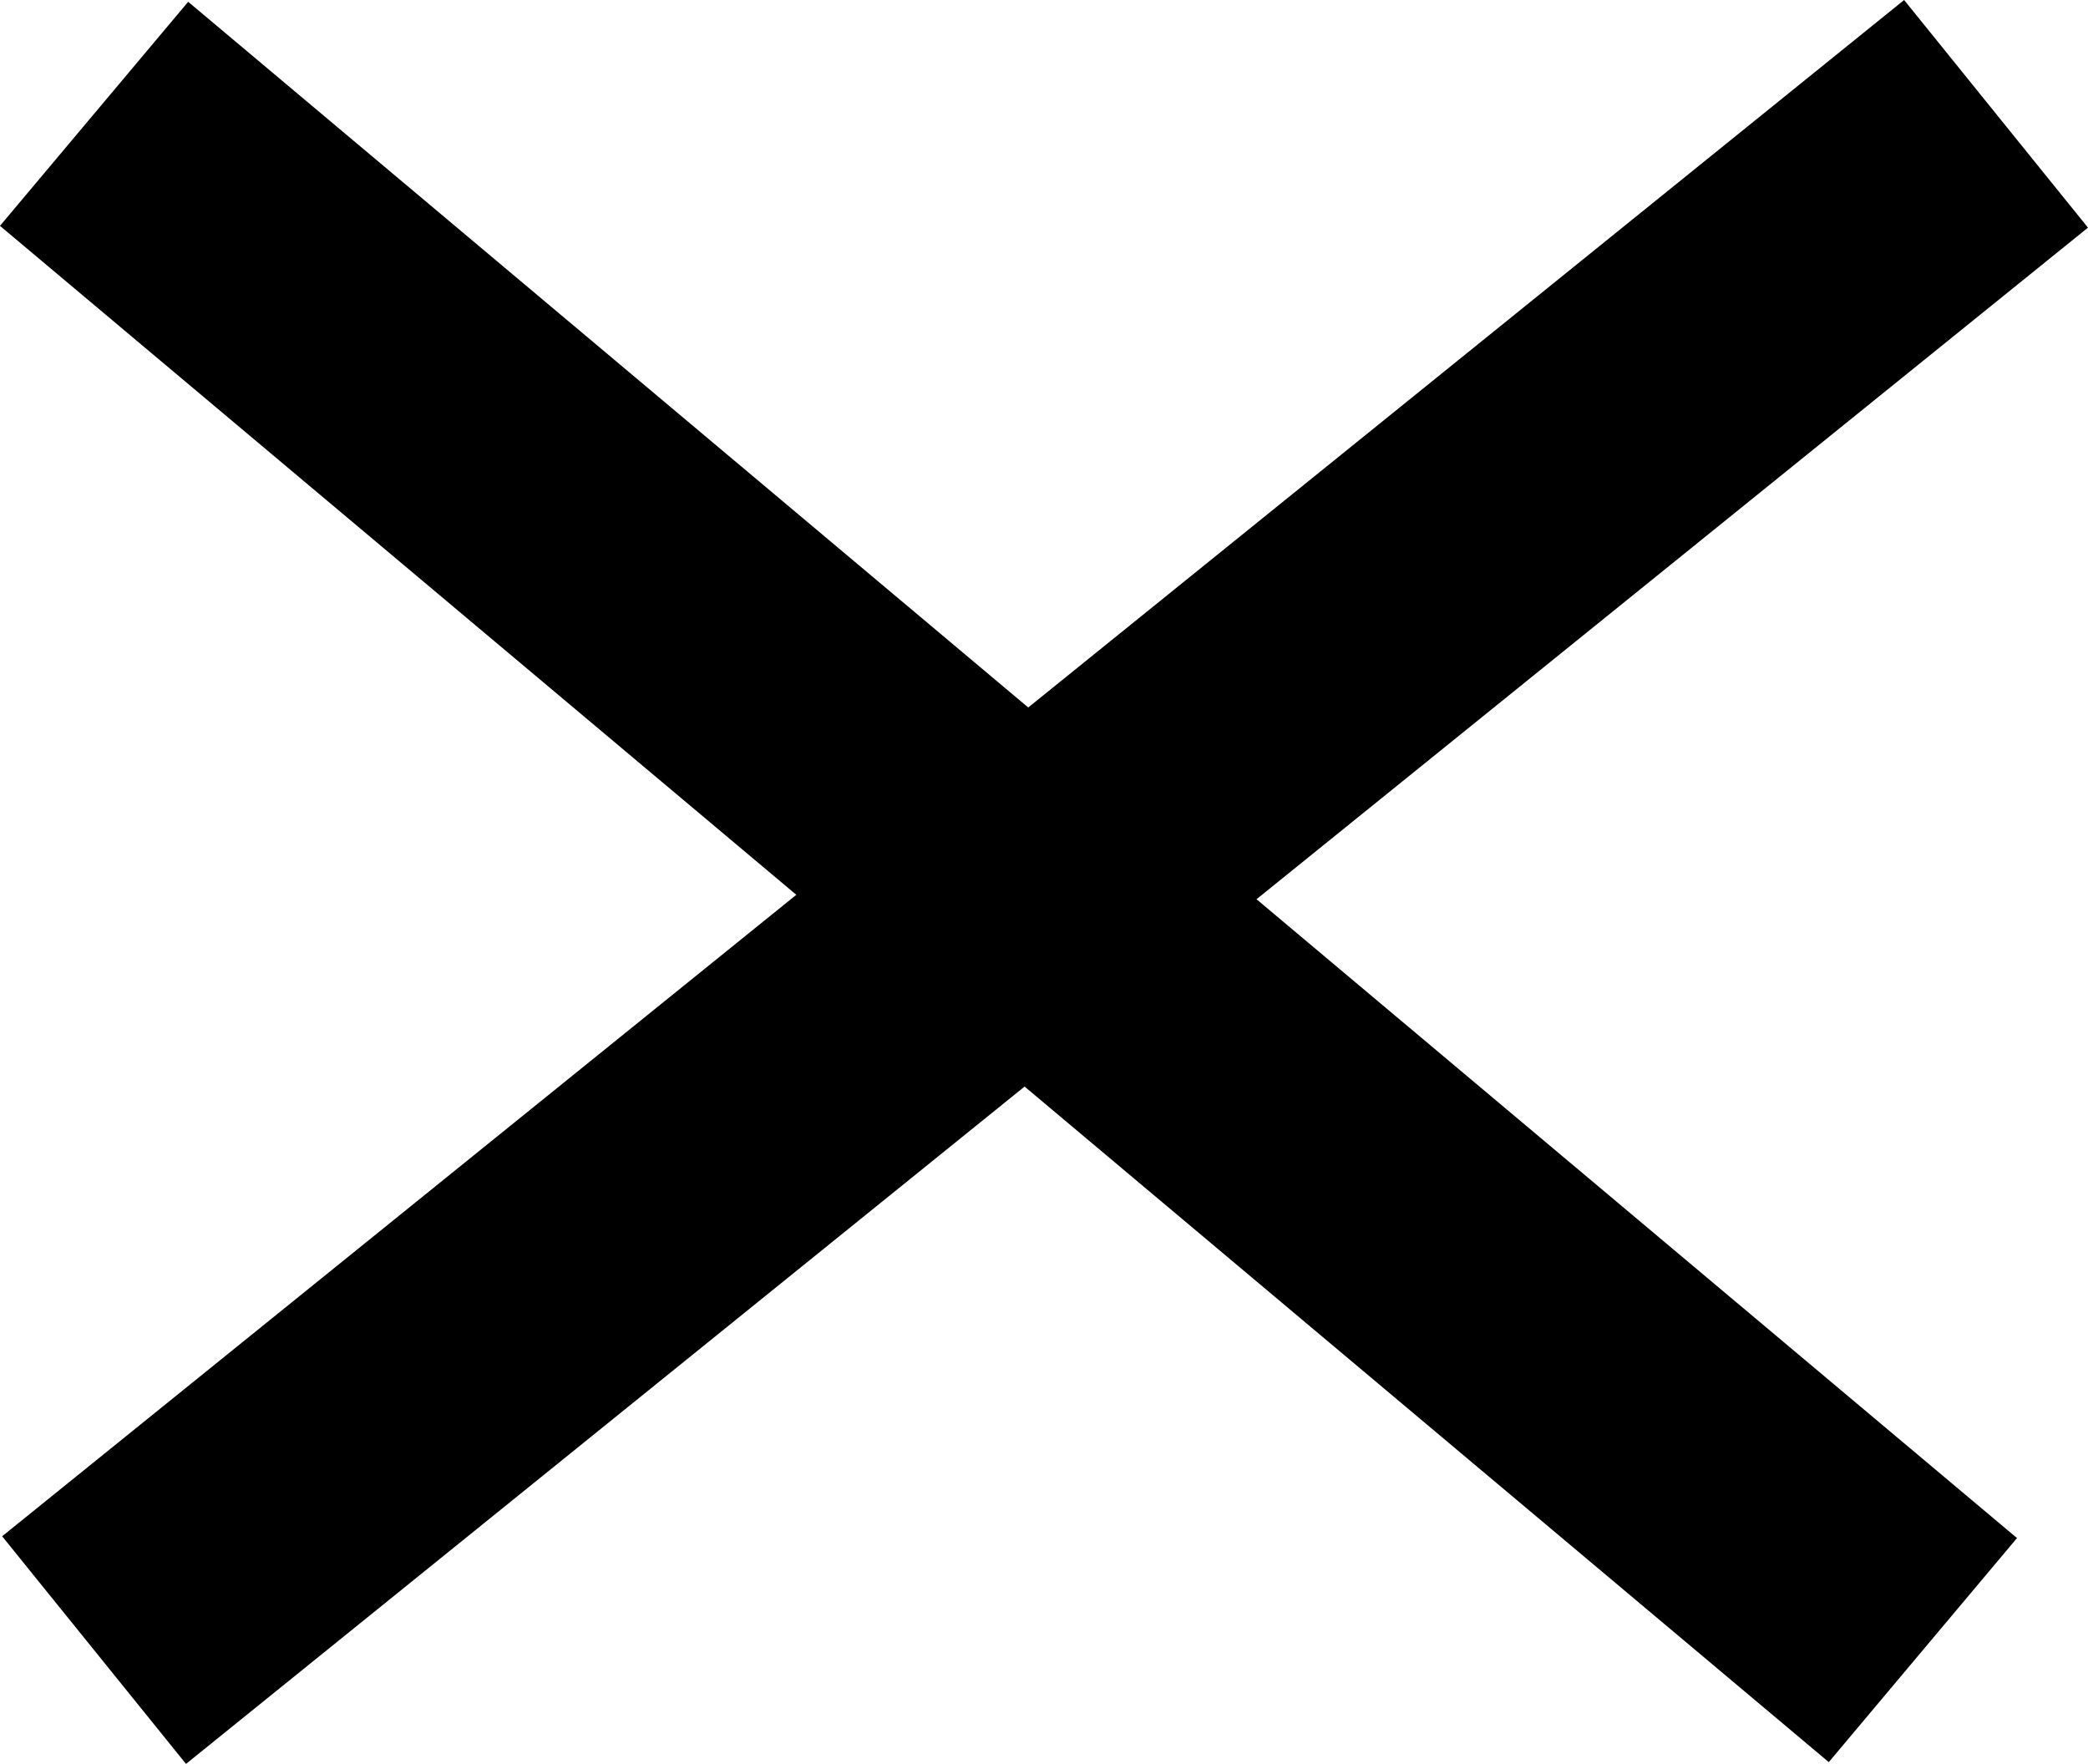
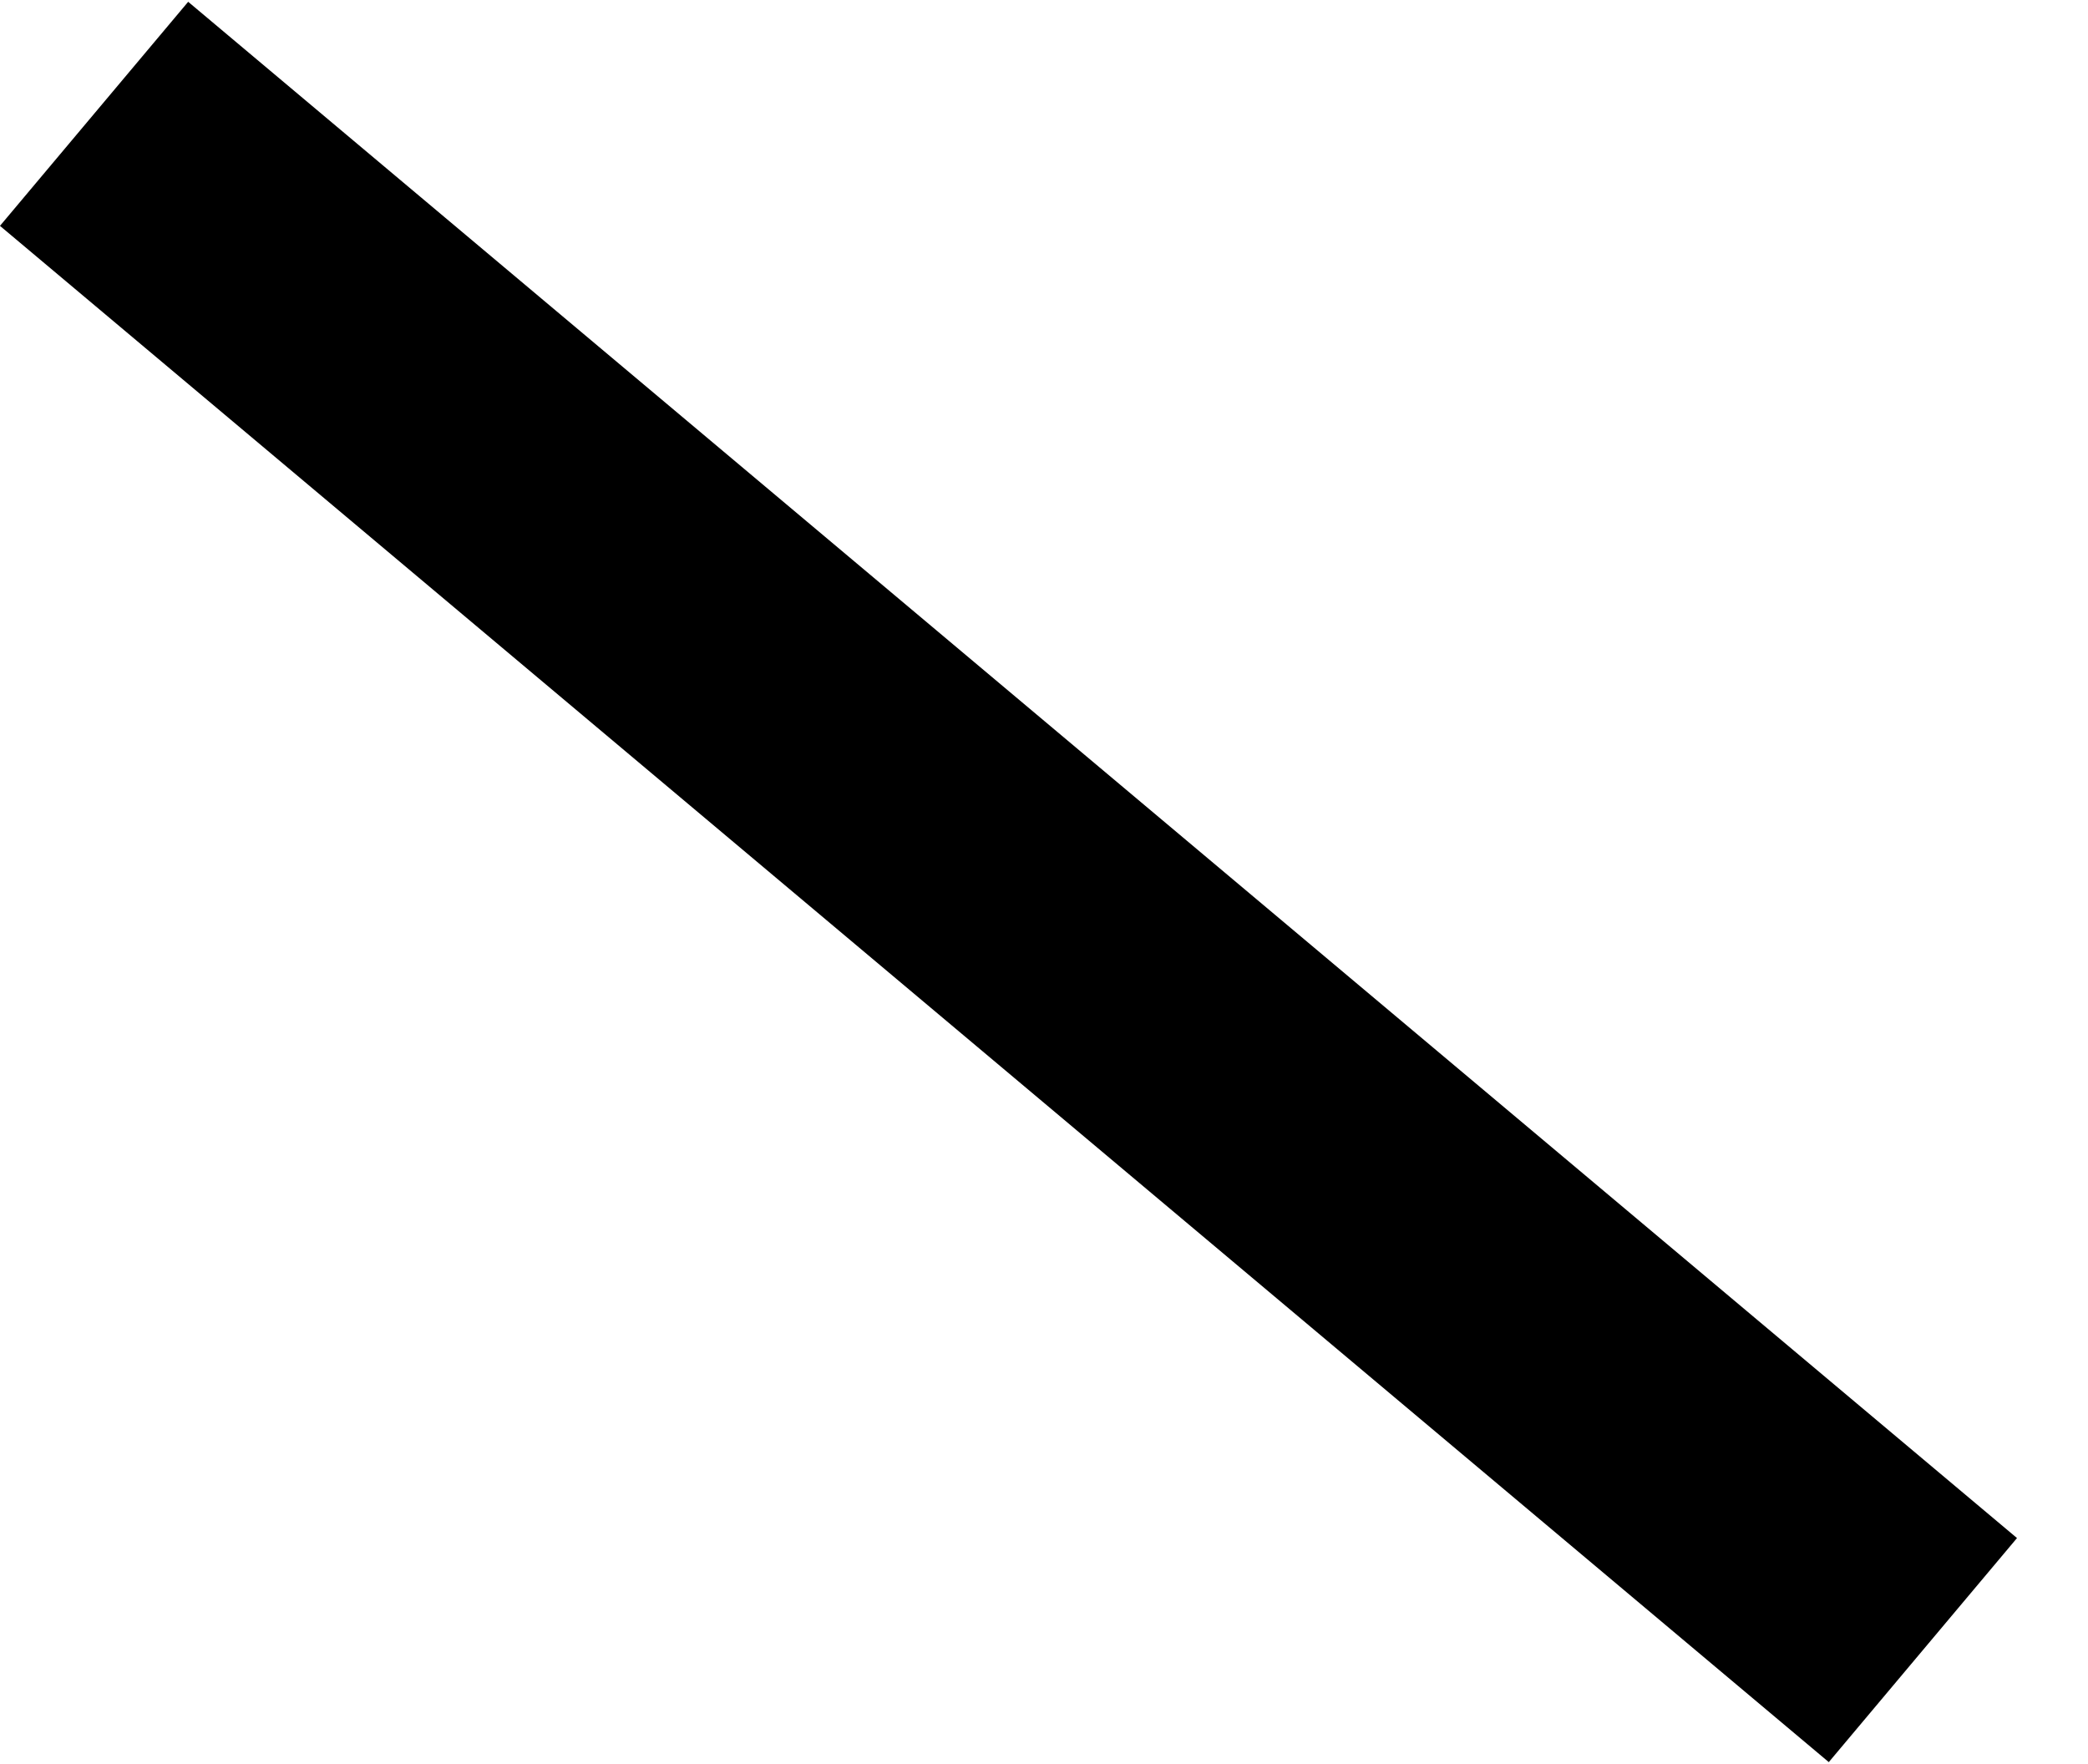
<svg xmlns="http://www.w3.org/2000/svg" width="28.543" height="24.112" viewBox="0 0 28.543 24.112">
  <g id="Gruppe_754" data-name="Gruppe 754" transform="translate(-304.714 -77.444)">
    <line id="Linie_116" data-name="Linie 116" x2="25" y2="21" transform="translate(306 79)" fill="none" stroke="#000" stroke-width="4" />
-     <line id="Linie_118" data-name="Linie 118" y1="21" x2="26" transform="translate(306 79)" fill="none" stroke="#000" stroke-width="4" />
  </g>
</svg>